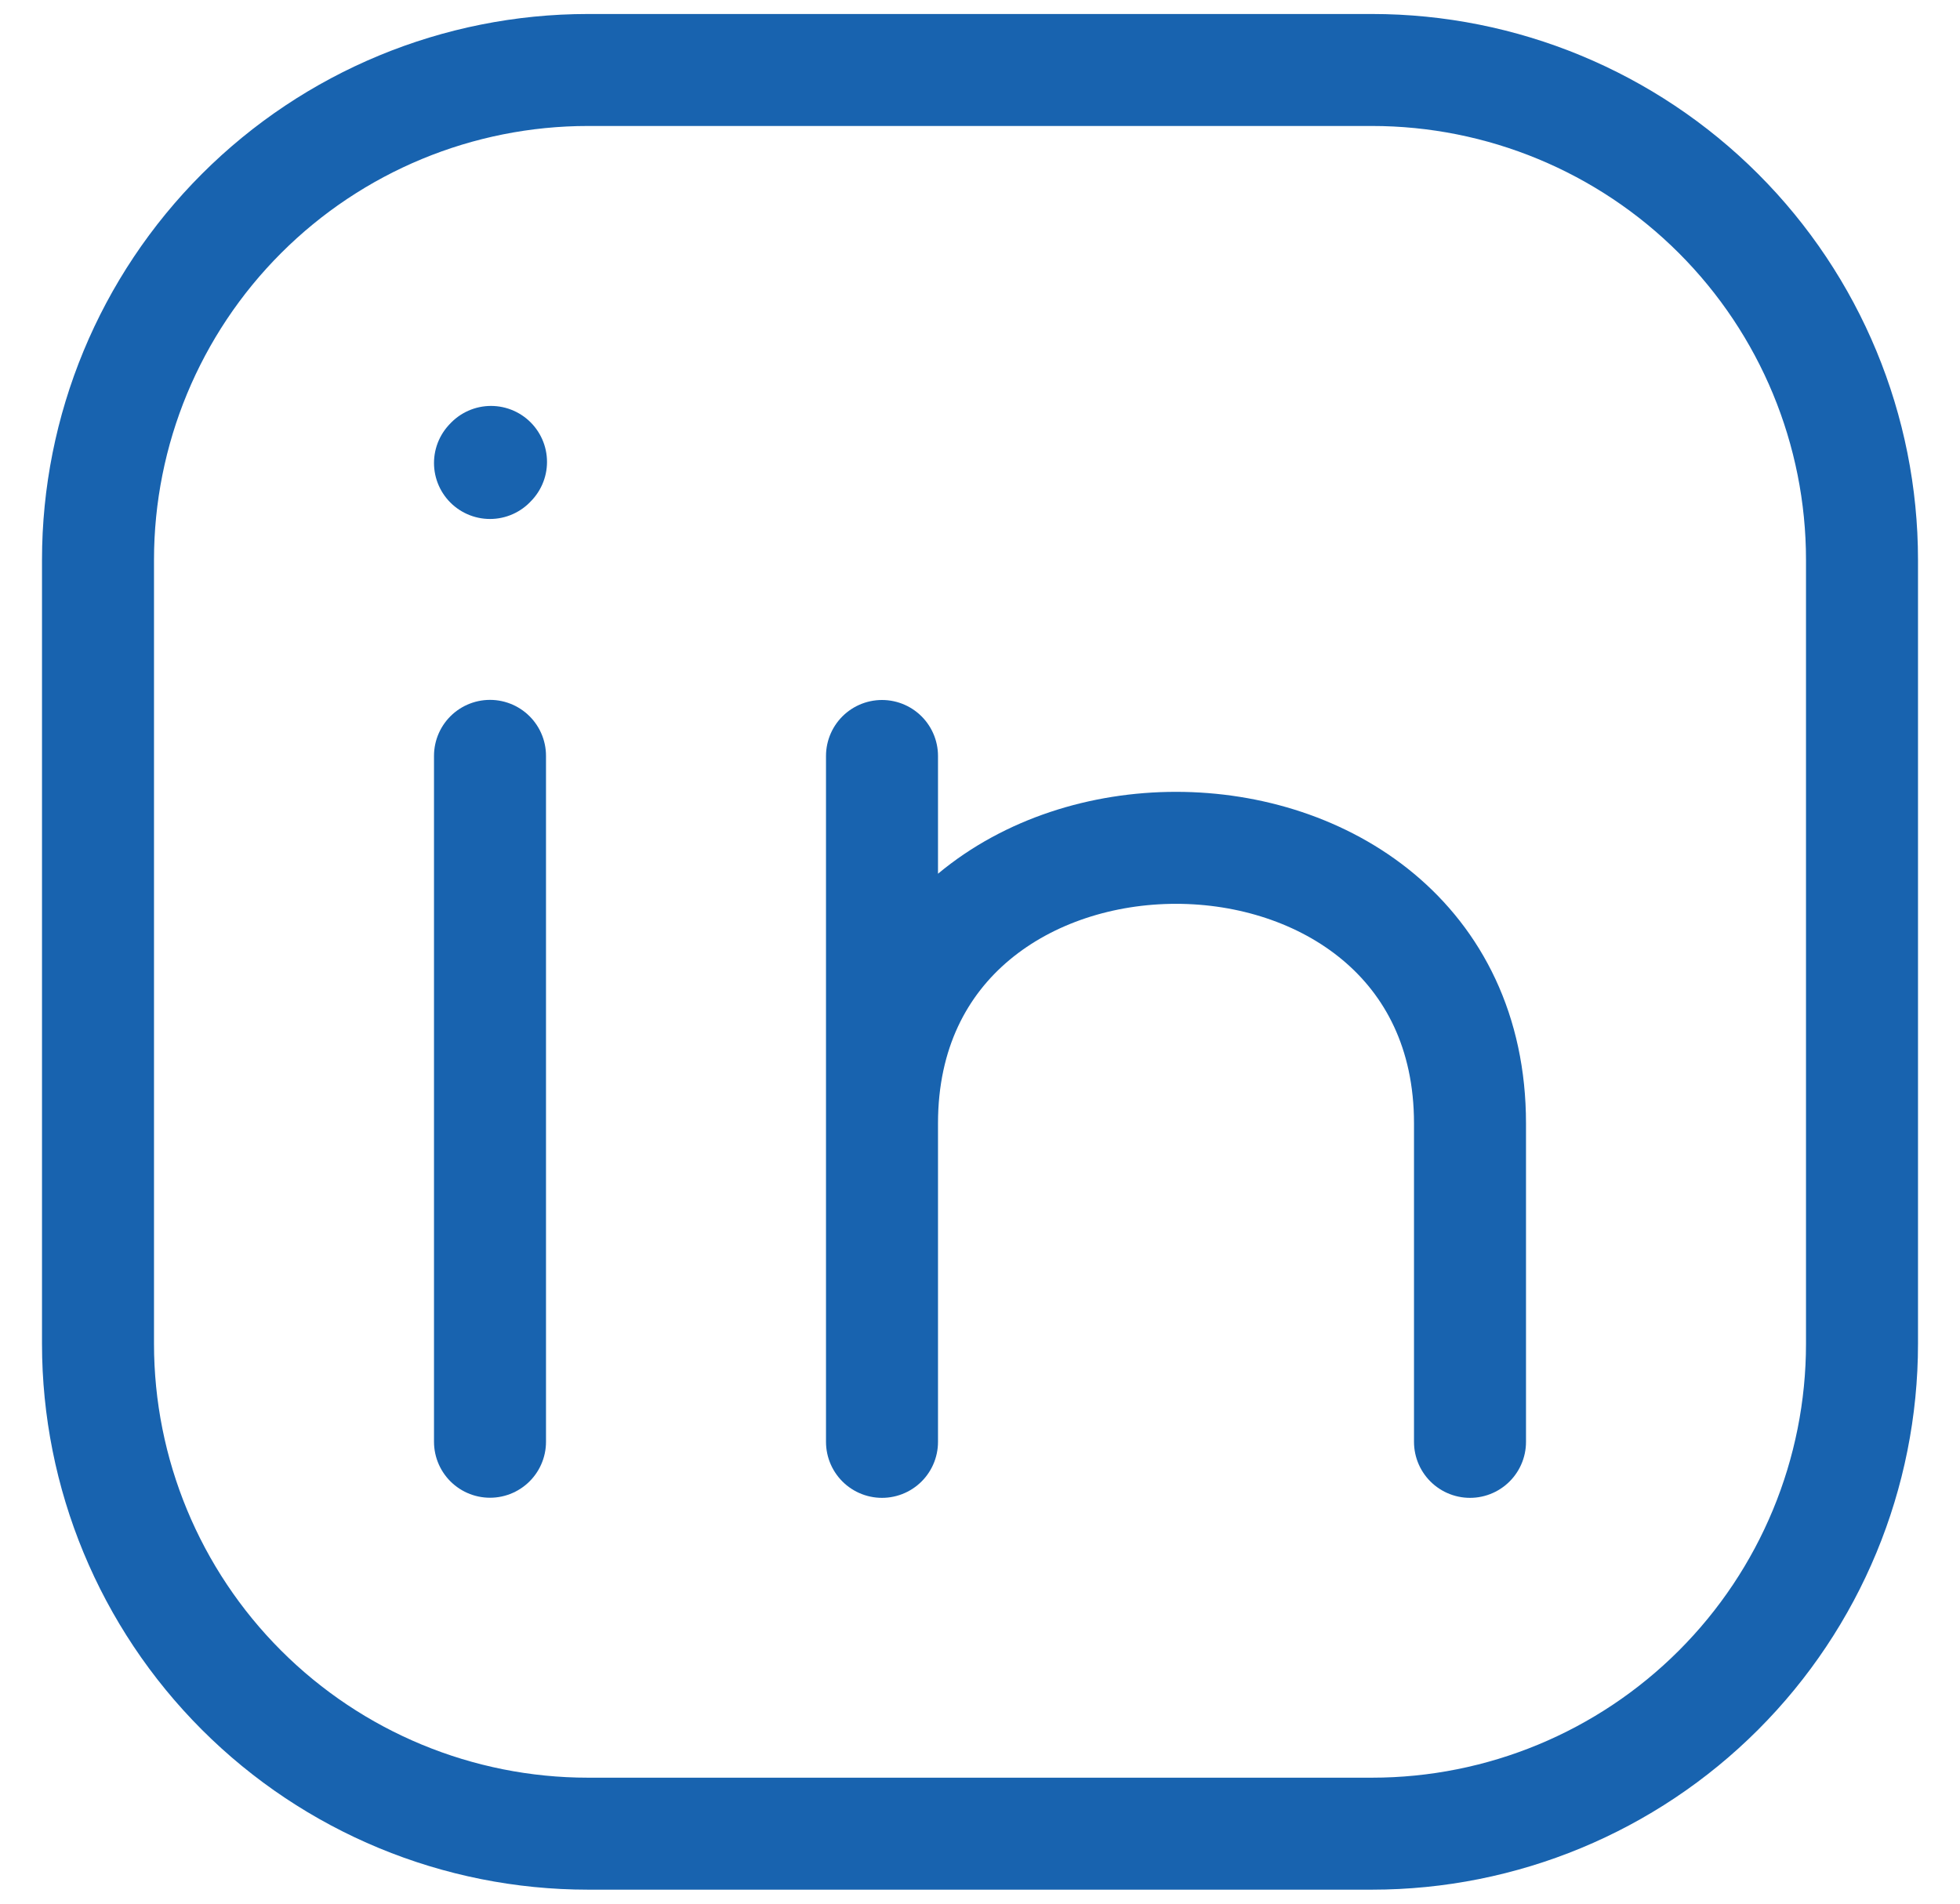
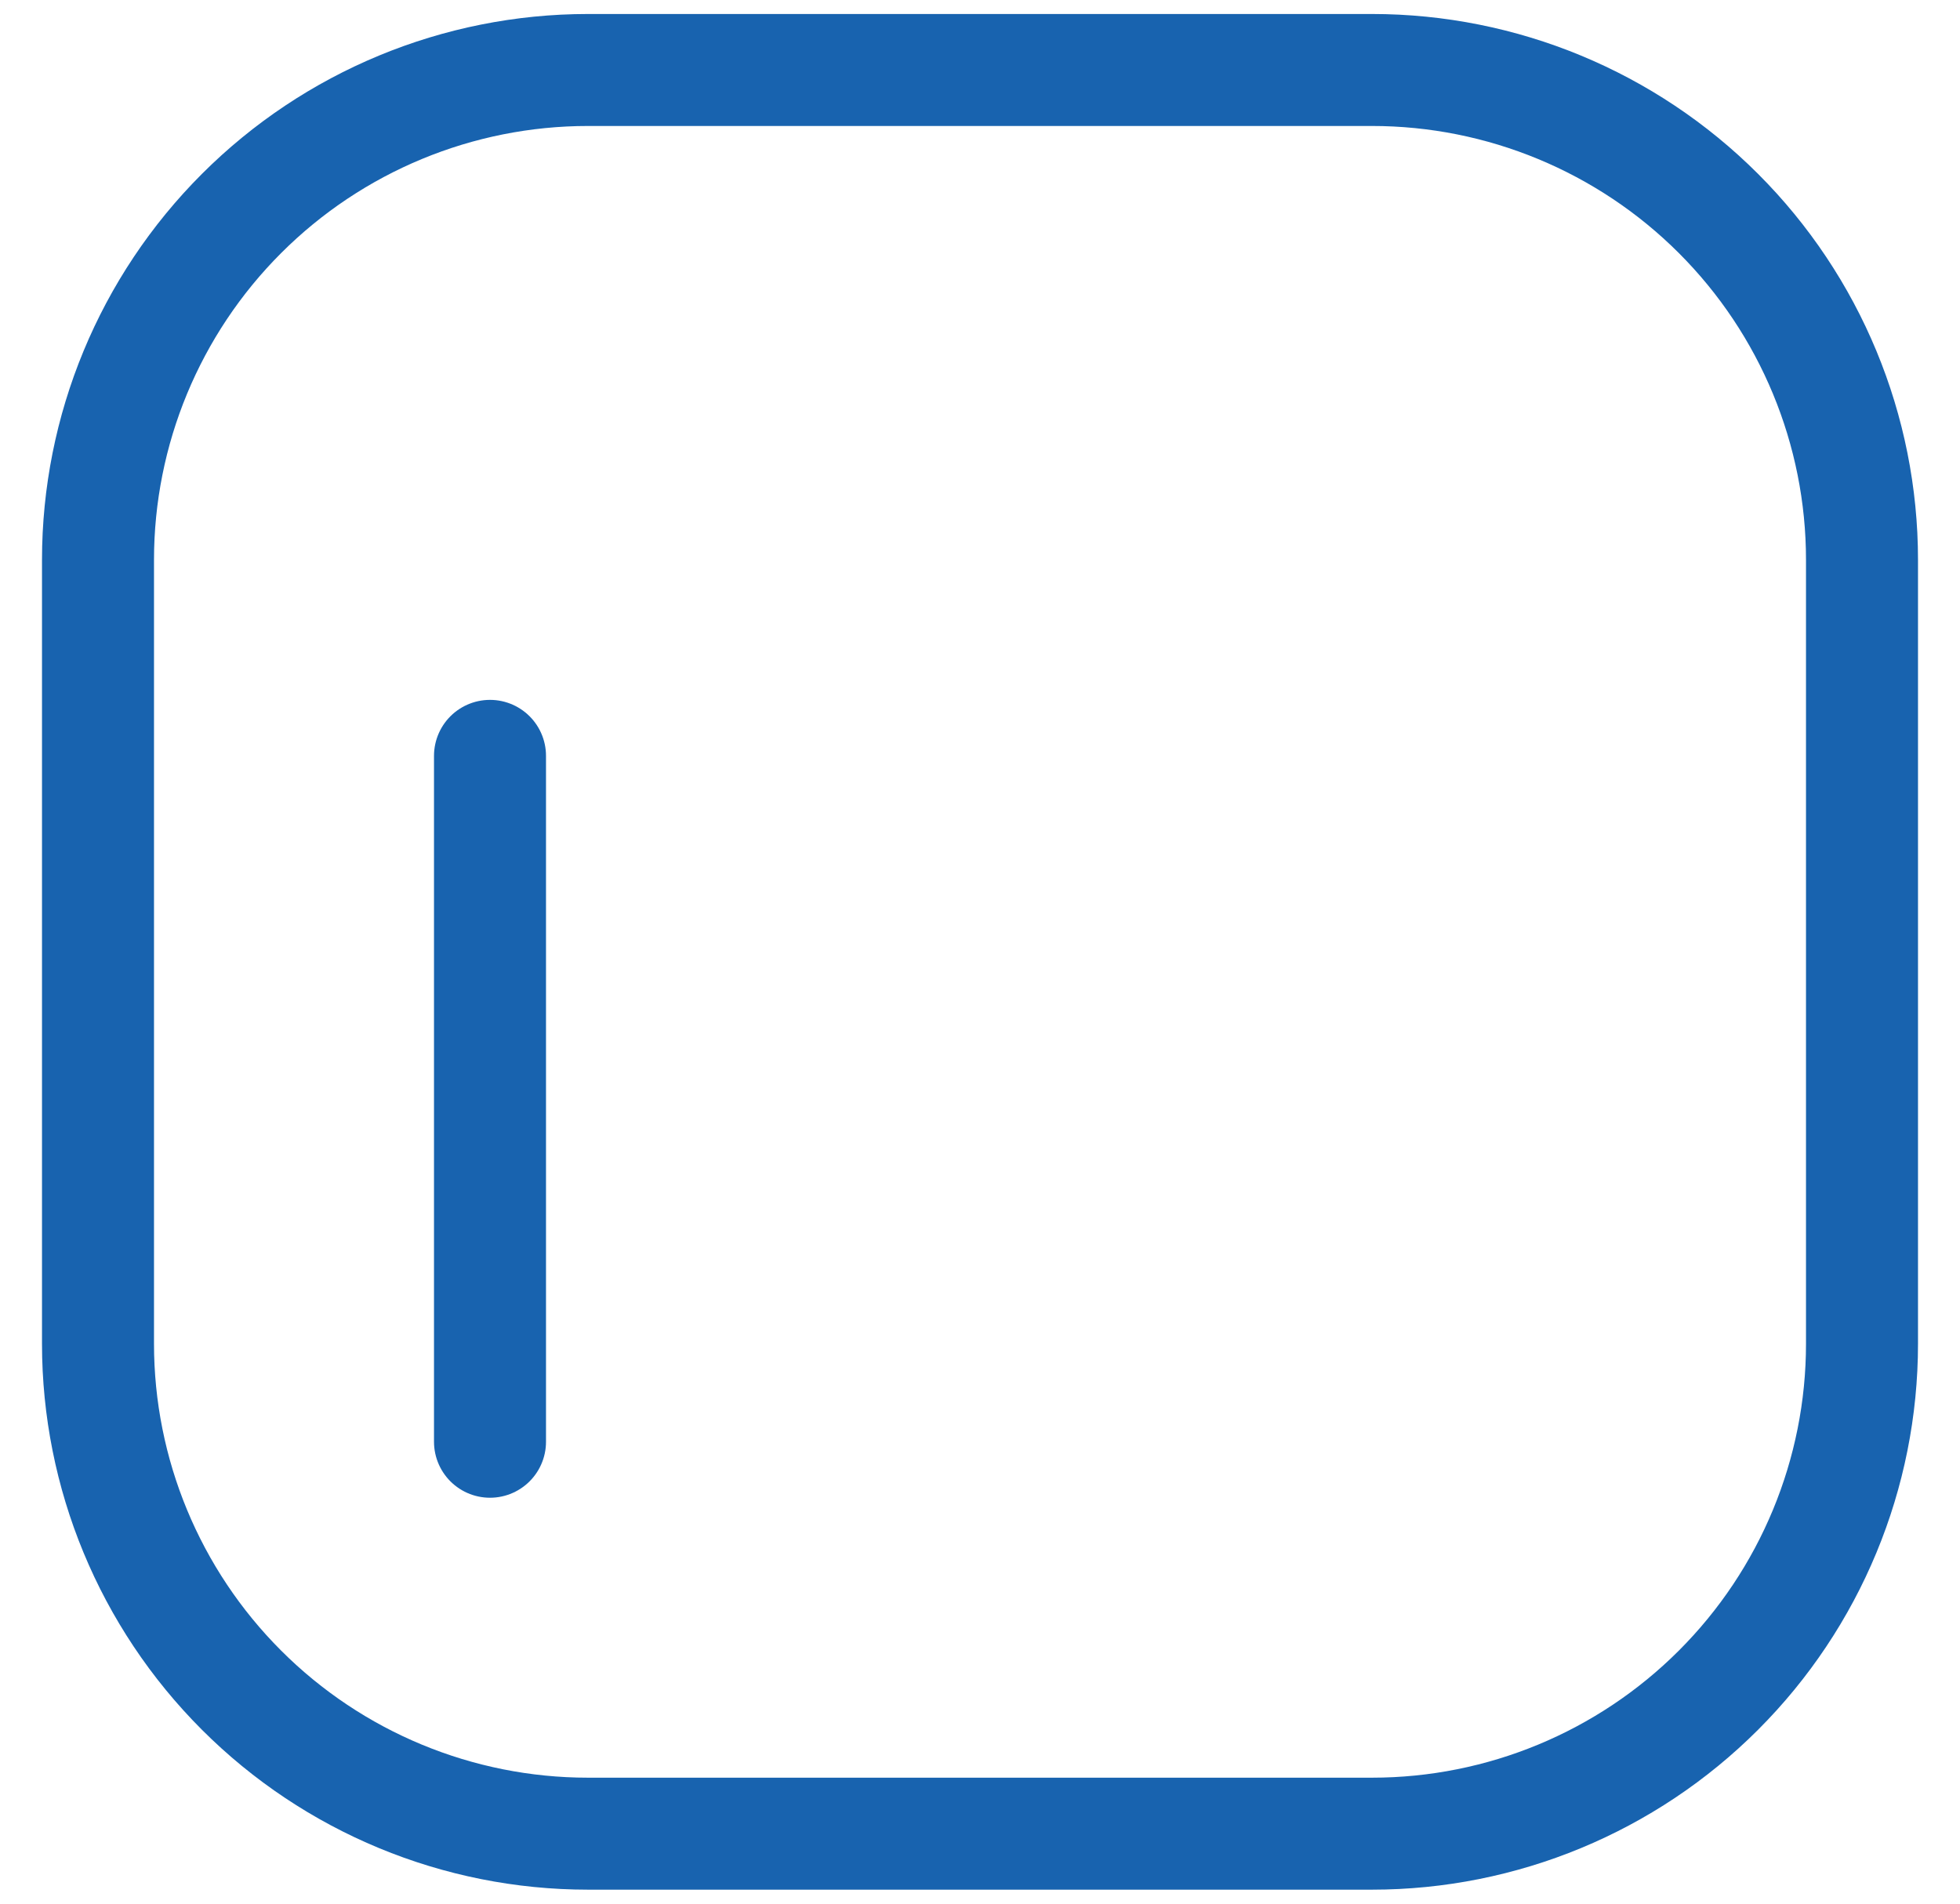
<svg xmlns="http://www.w3.org/2000/svg" width="35" height="34" viewBox="0 0 35 34" fill="none">
  <path d="M8.75 25.75V13.5M33.25 10V24C33.25 26.321 32.328 28.546 30.687 30.187C29.046 31.828 26.821 32.75 24.5 32.75H10.5C8.179 32.75 5.954 31.828 4.313 30.187C2.672 28.546 1.75 26.321 1.75 24V10C1.75 7.679 2.672 5.454 4.313 3.813C5.954 2.172 8.179 1.25 10.5 1.25H24.5C26.821 1.25 29.046 2.172 30.687 3.813C32.328 5.454 33.25 7.679 33.25 10Z" stroke="#1863AF" stroke-width="2" stroke-linecap="round" stroke-linejoin="round" />
-   <path d="M15.75 25.752V20.064M15.75 20.064V13.502M15.75 20.064C15.75 13.502 26.25 13.502 26.25 20.064V25.752M8.75 8.269L8.768 8.25" stroke="#1863AF" stroke-width="2" stroke-linecap="round" stroke-linejoin="round" />
</svg>